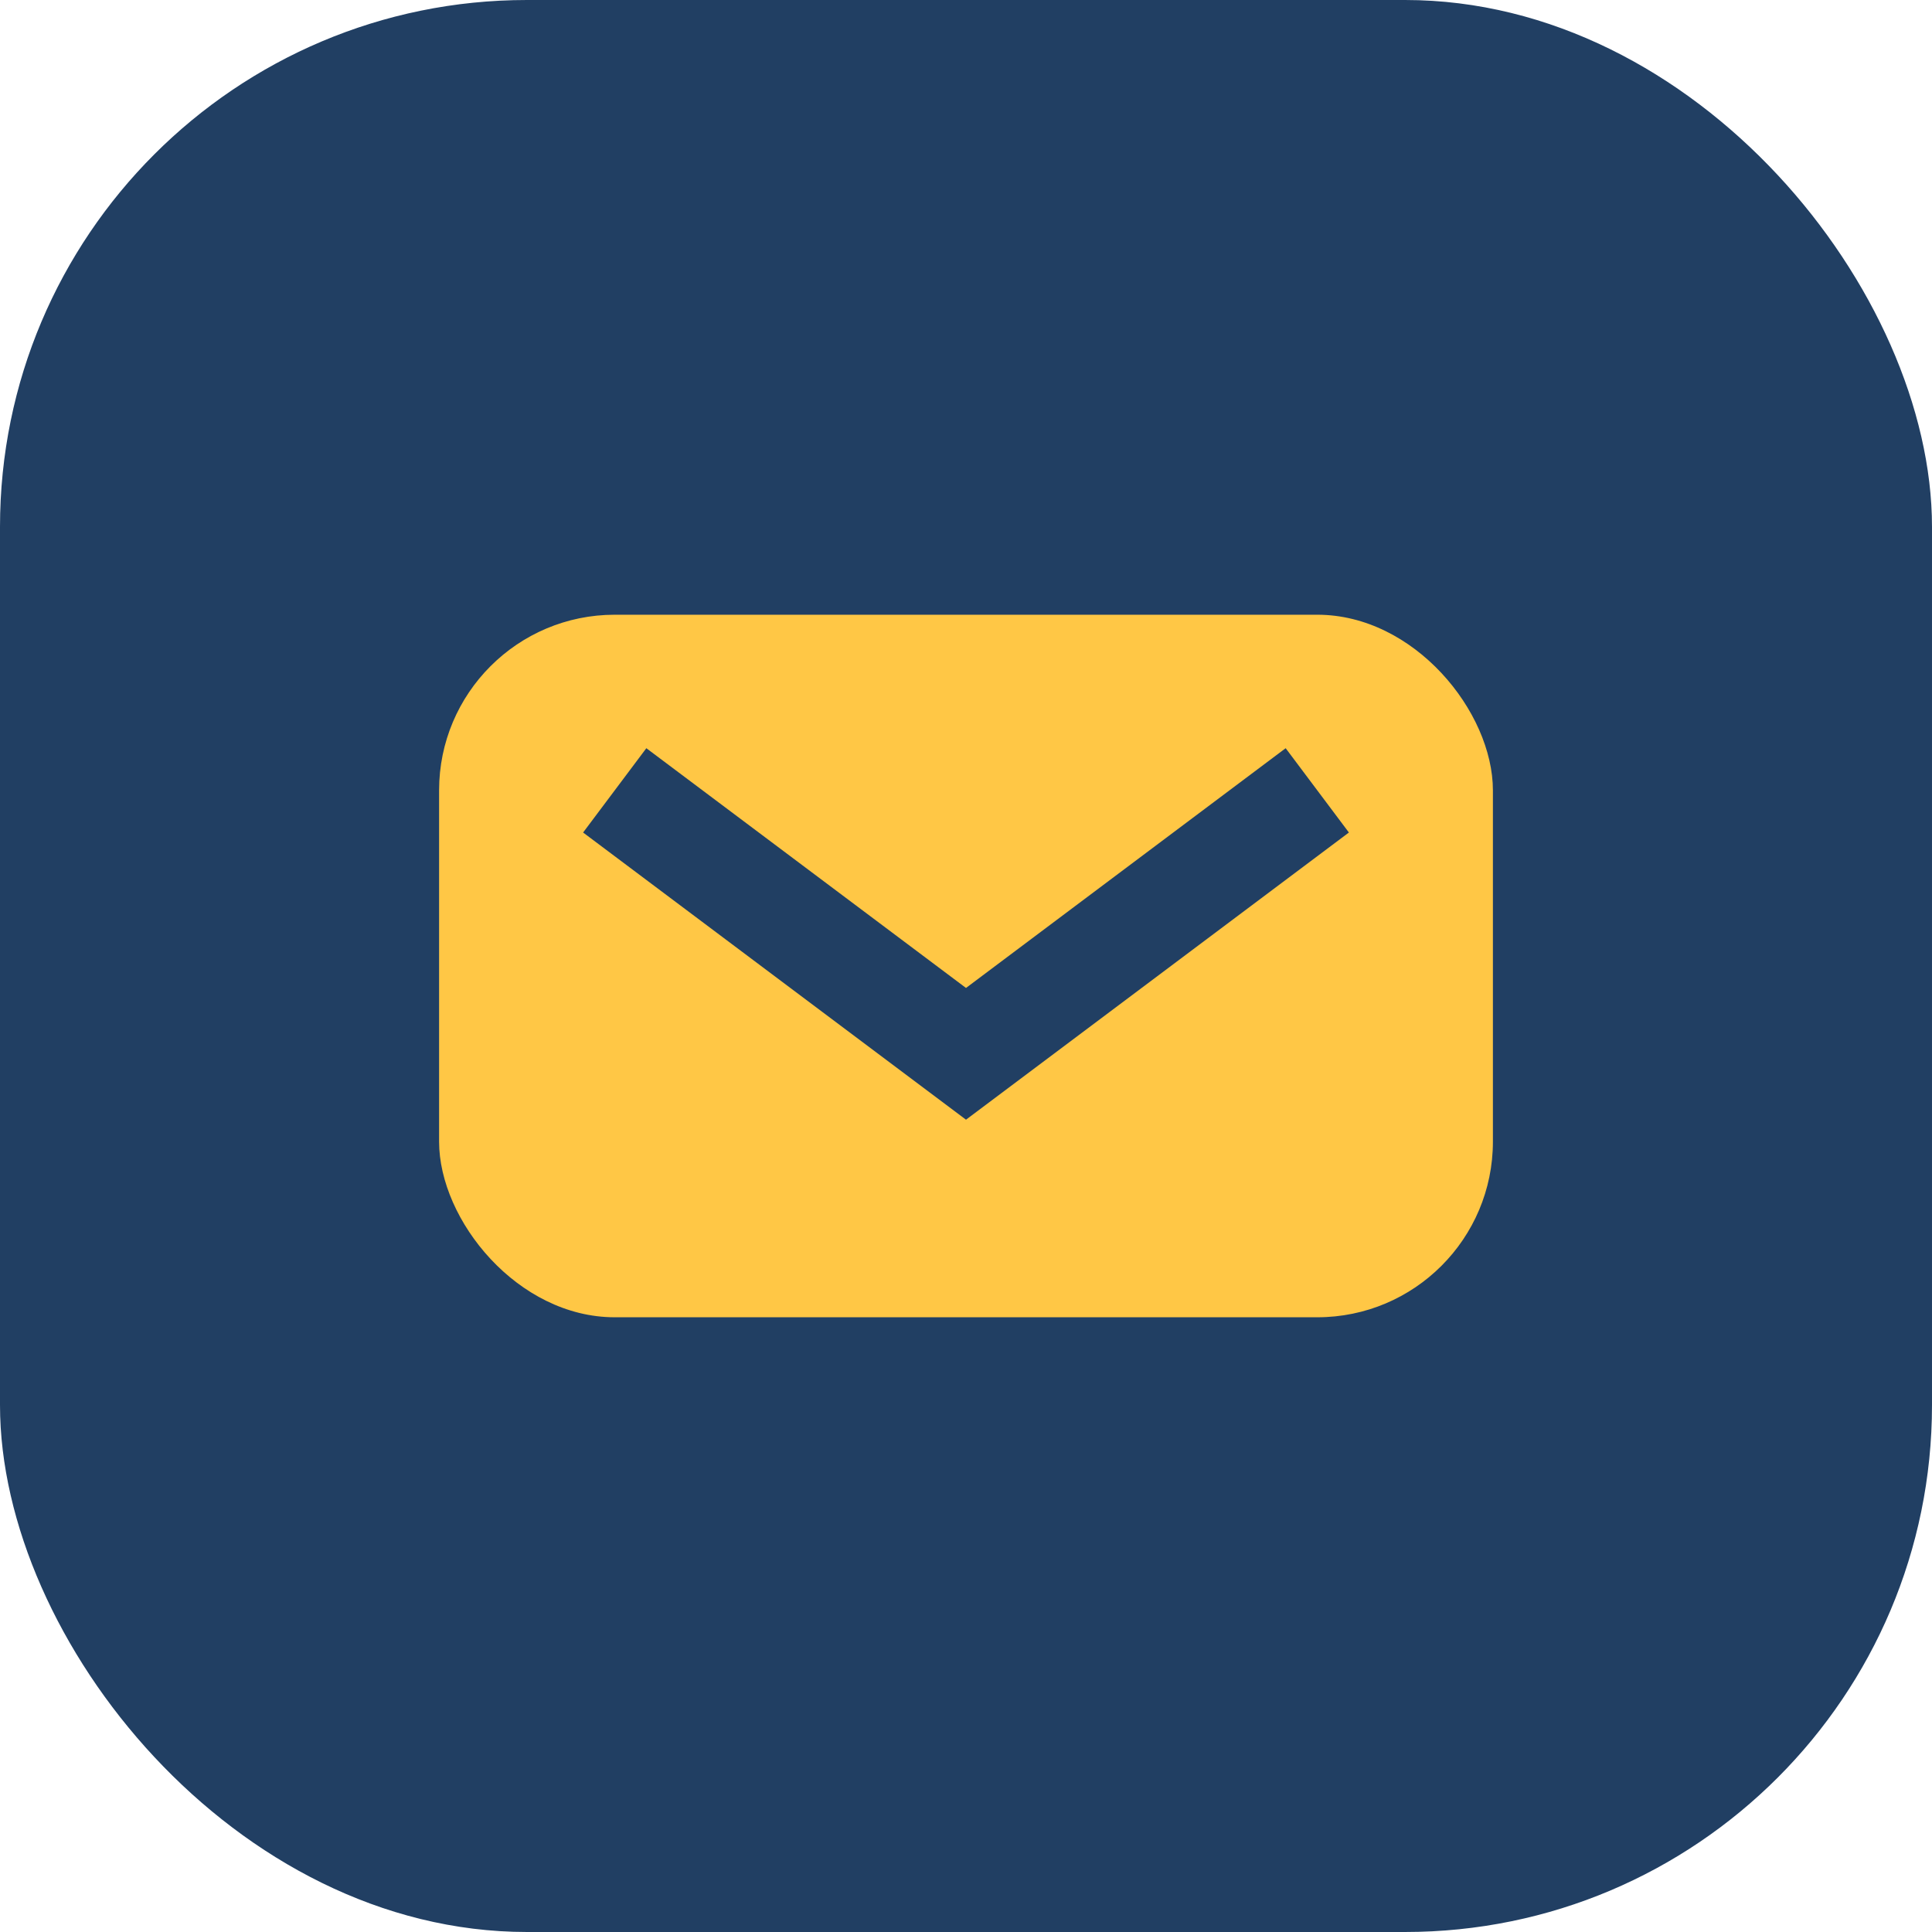
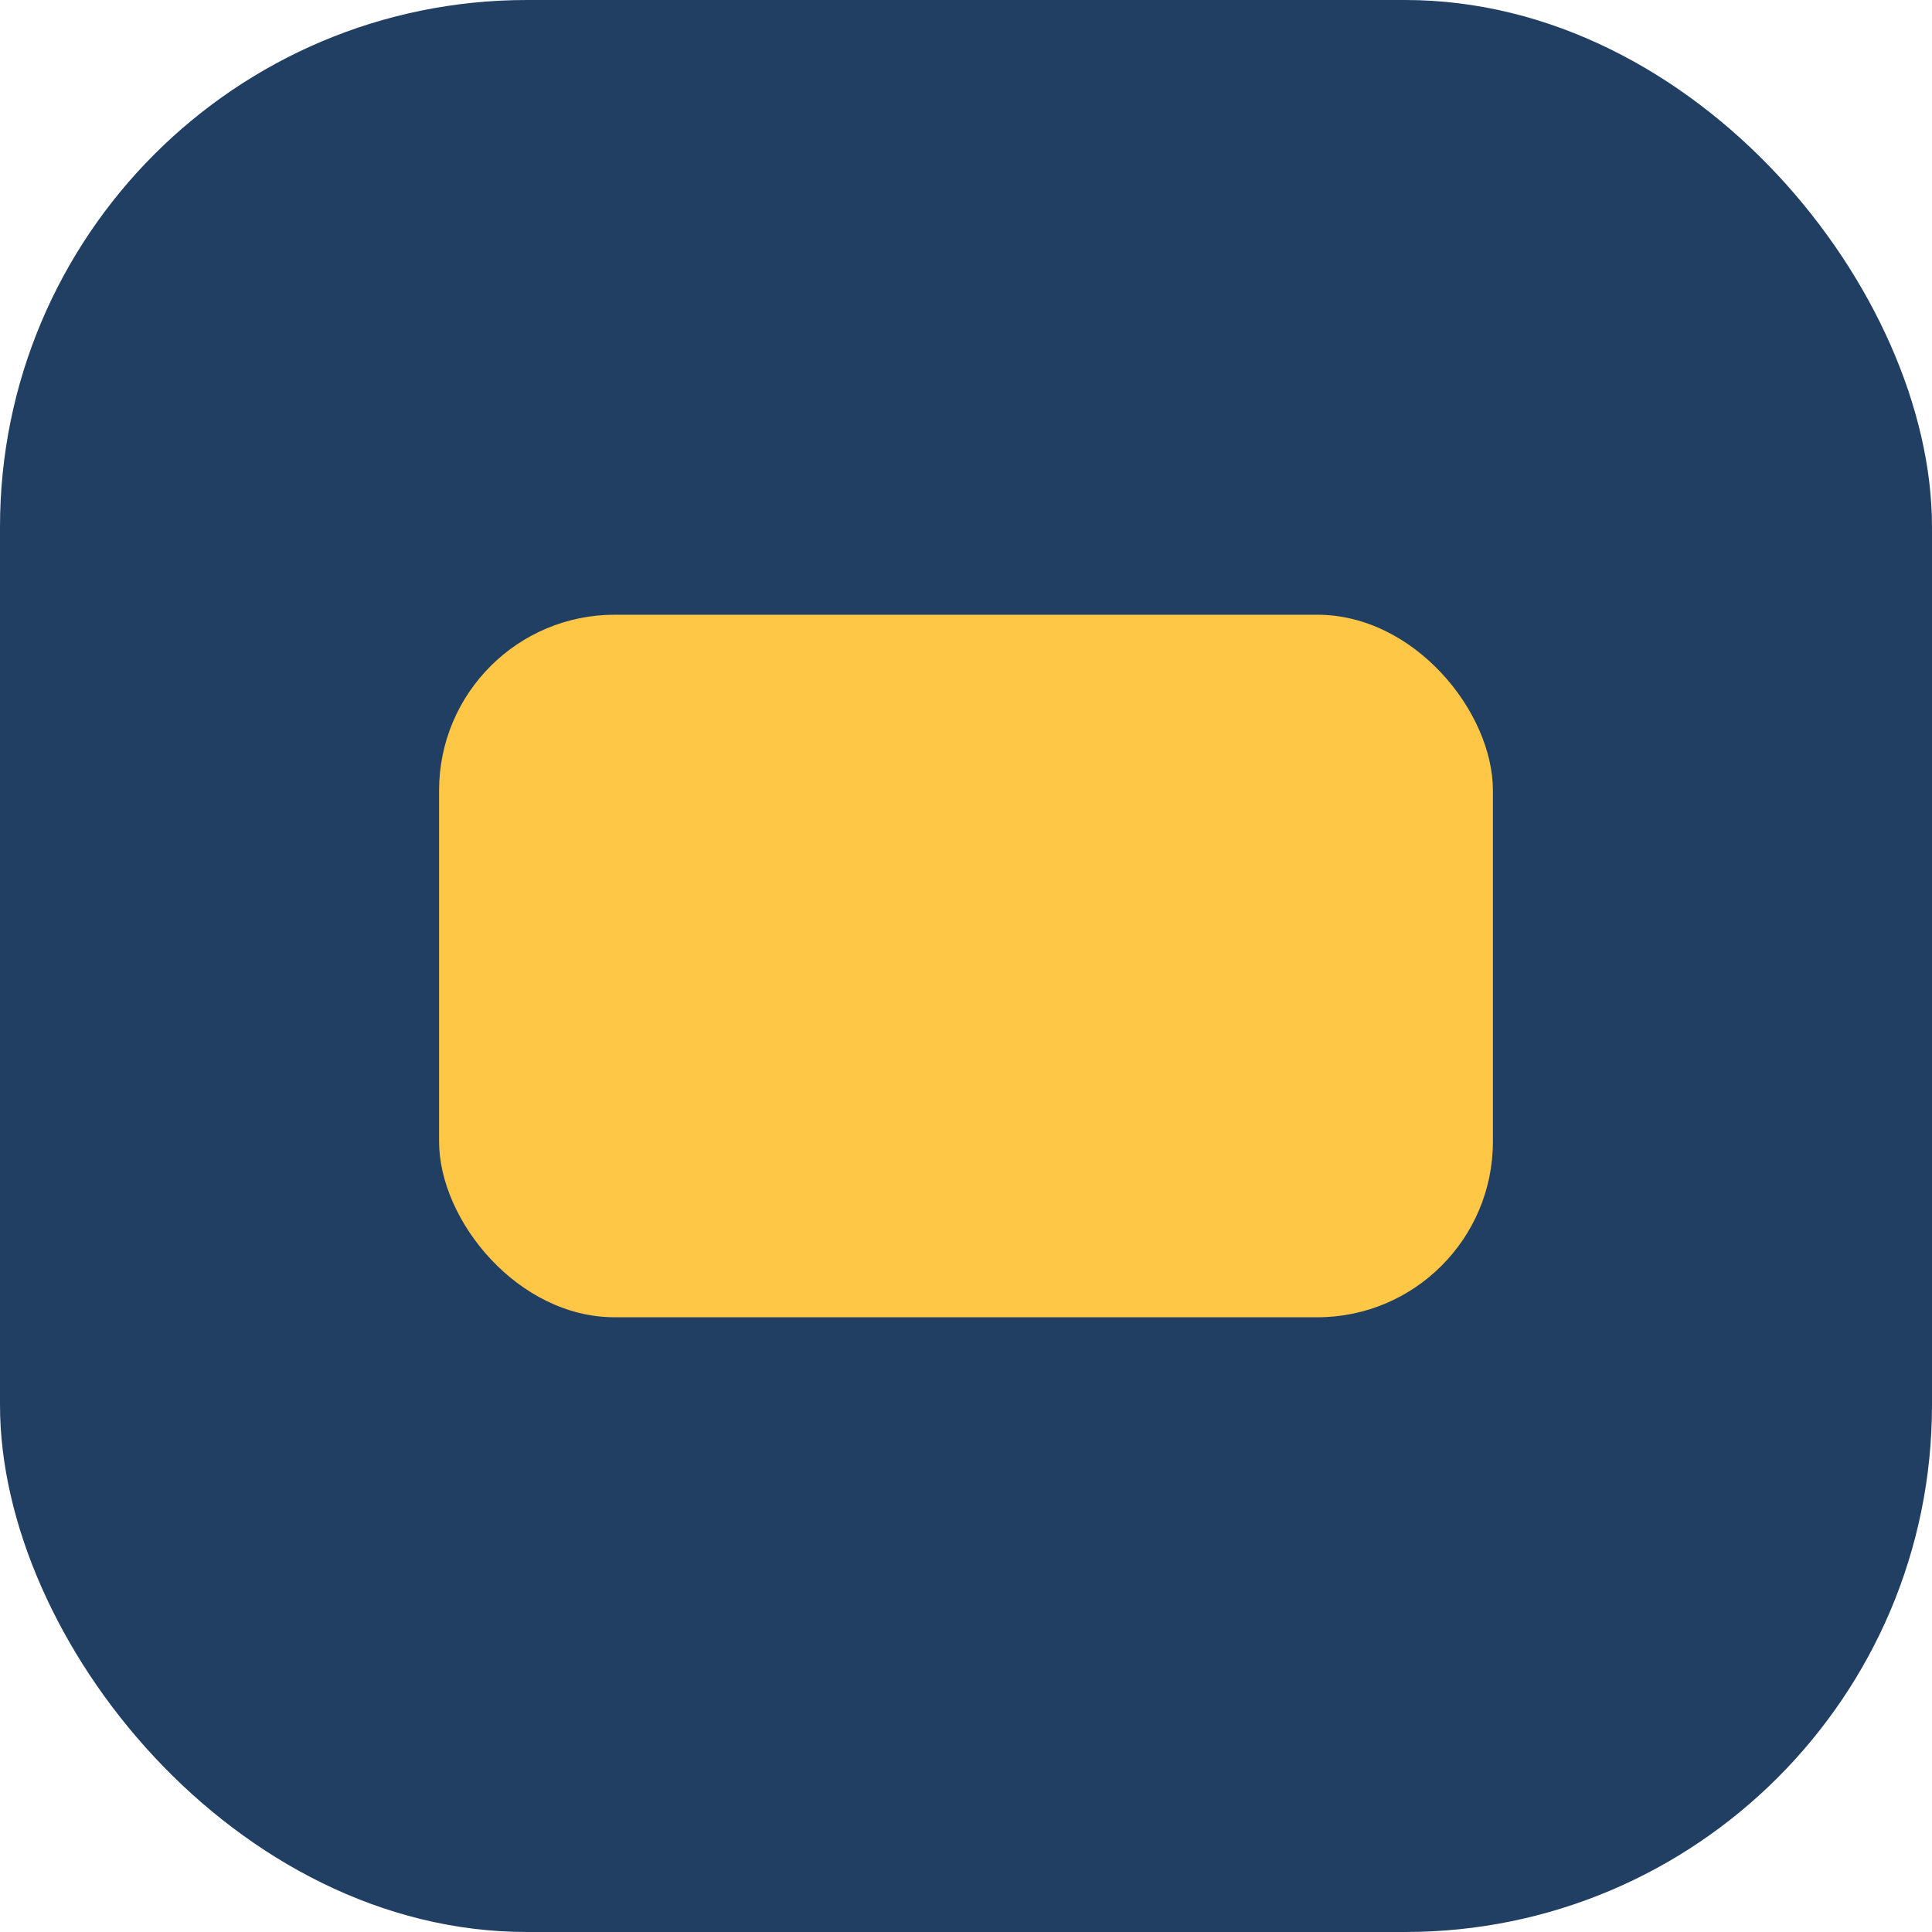
<svg xmlns="http://www.w3.org/2000/svg" width="22" height="22" viewBox="0 0 22 22">
  <rect width="22" height="22" rx="6" fill="#213F63" />
  <rect x="5" y="7" width="12" height="8" rx="2" fill="#FFC745" />
-   <path d="M7 9l4 3 4-3" stroke="#213F63" stroke-width="1.2" fill="none" />
</svg>